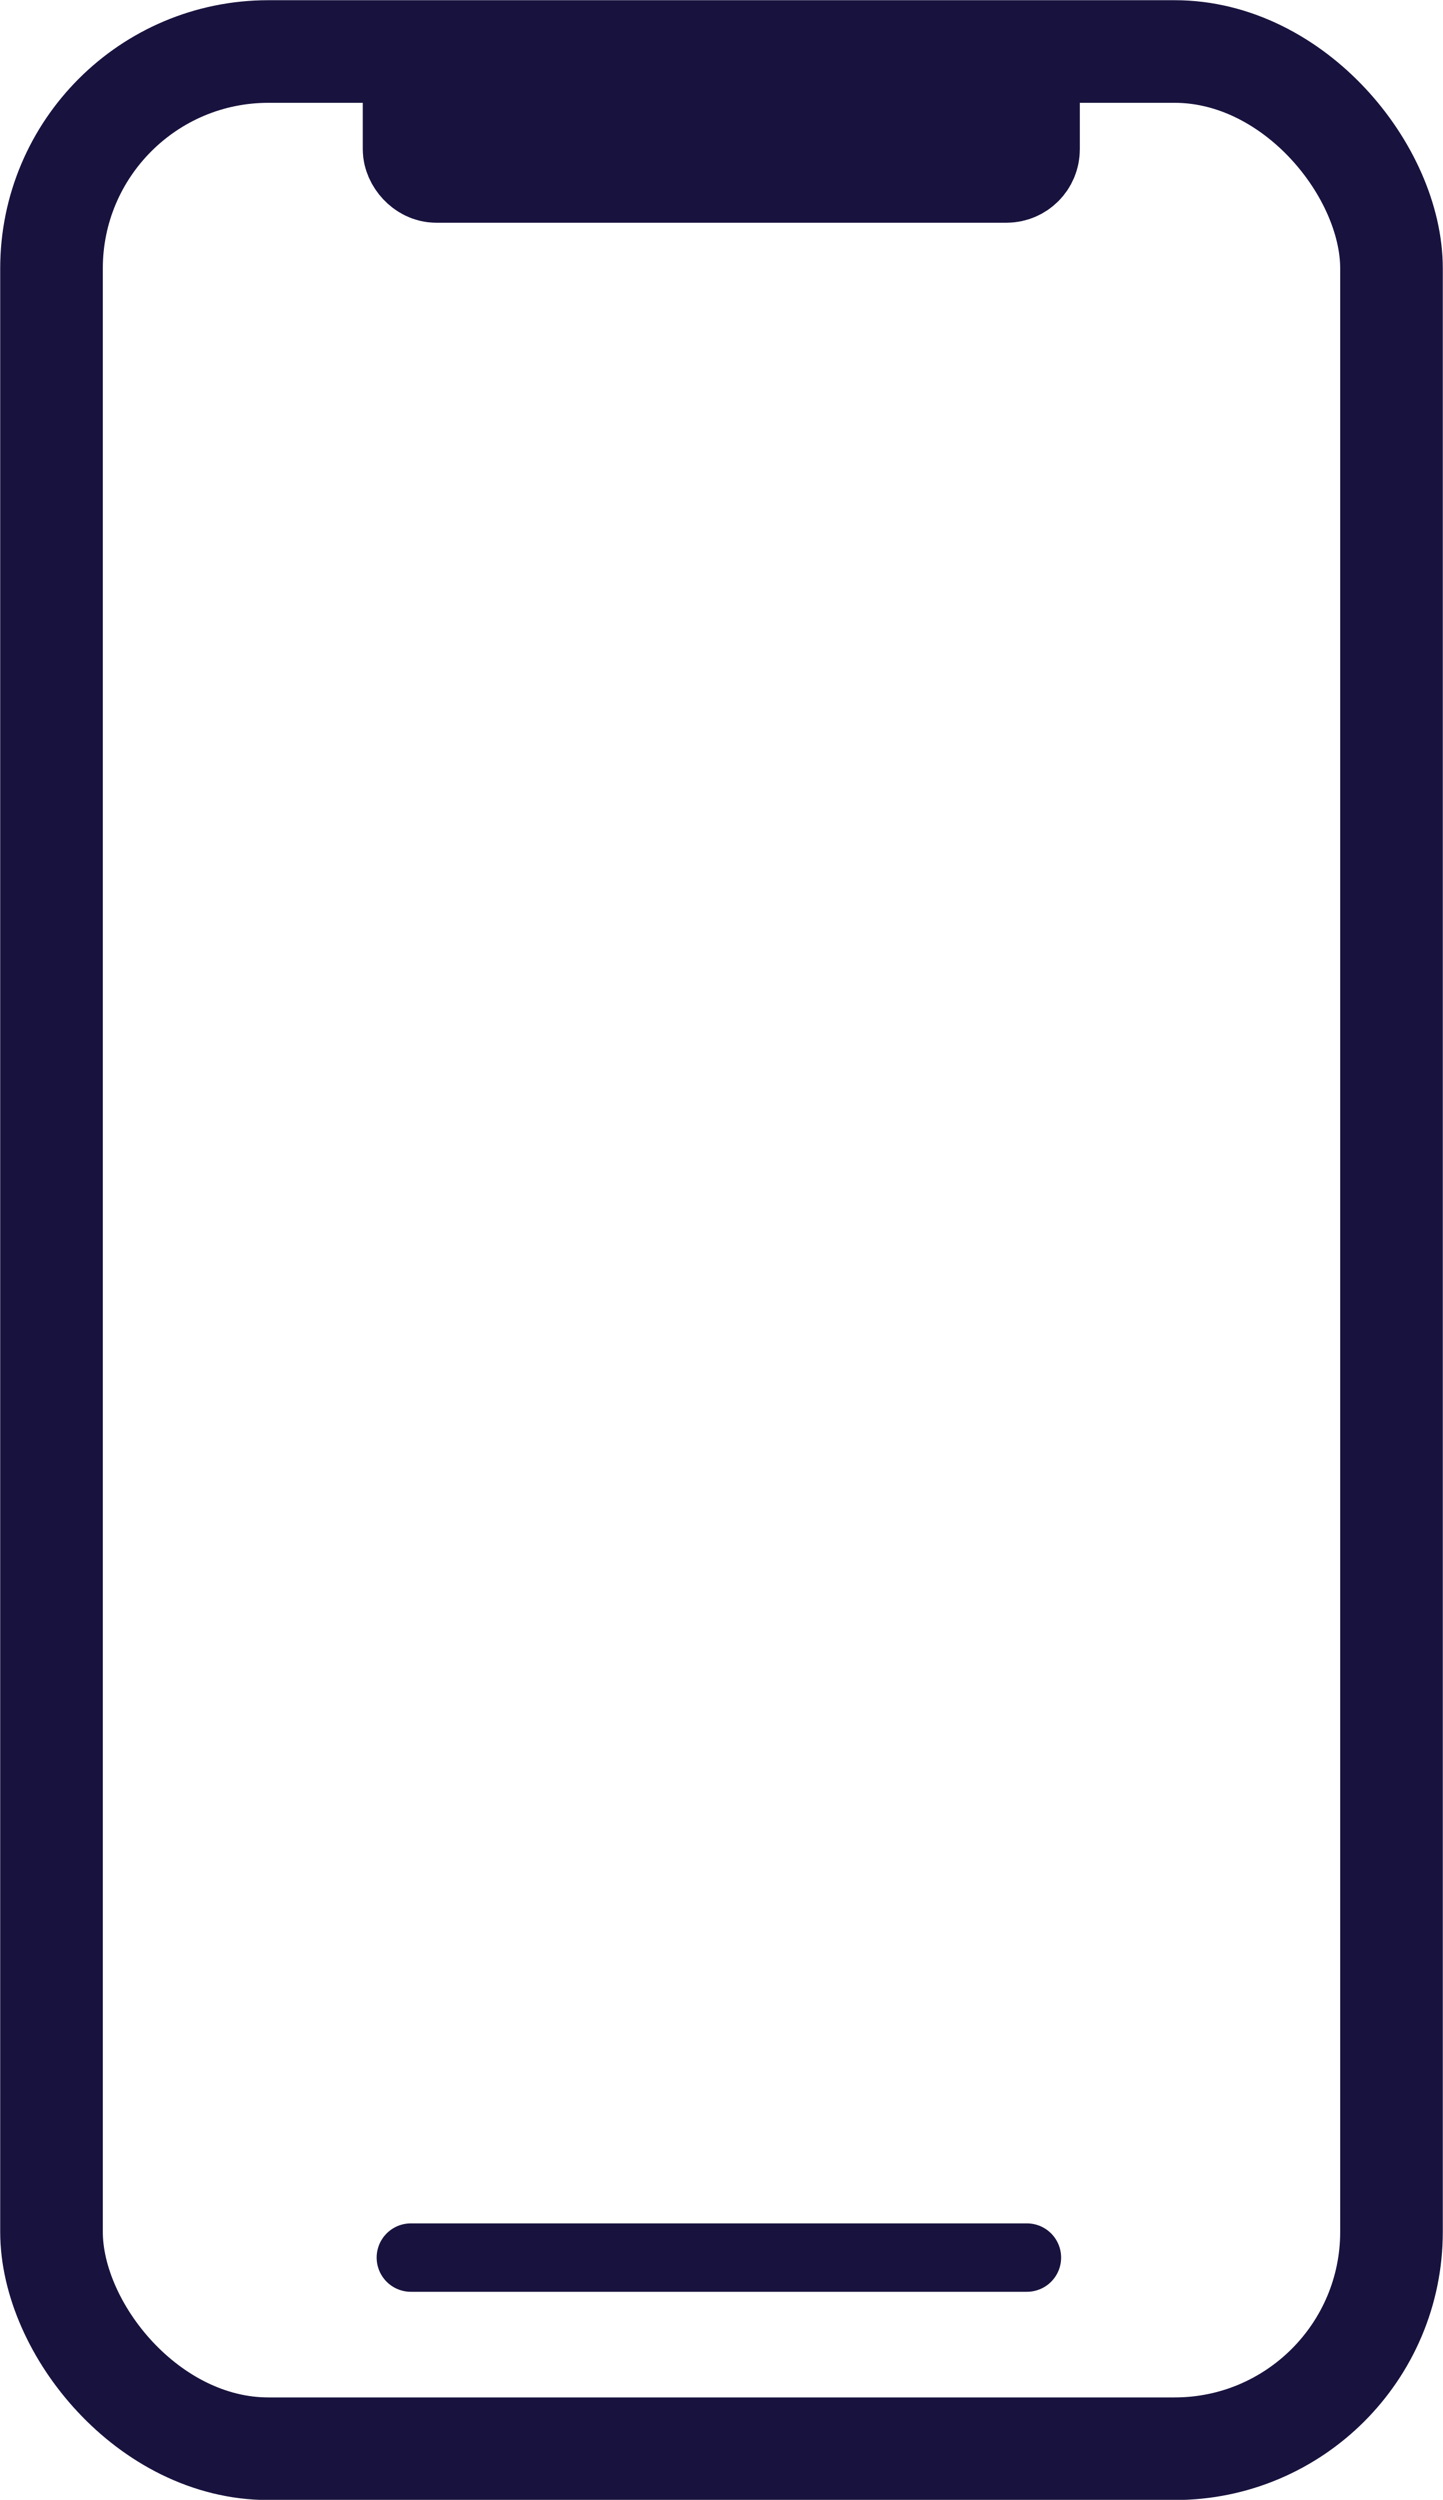
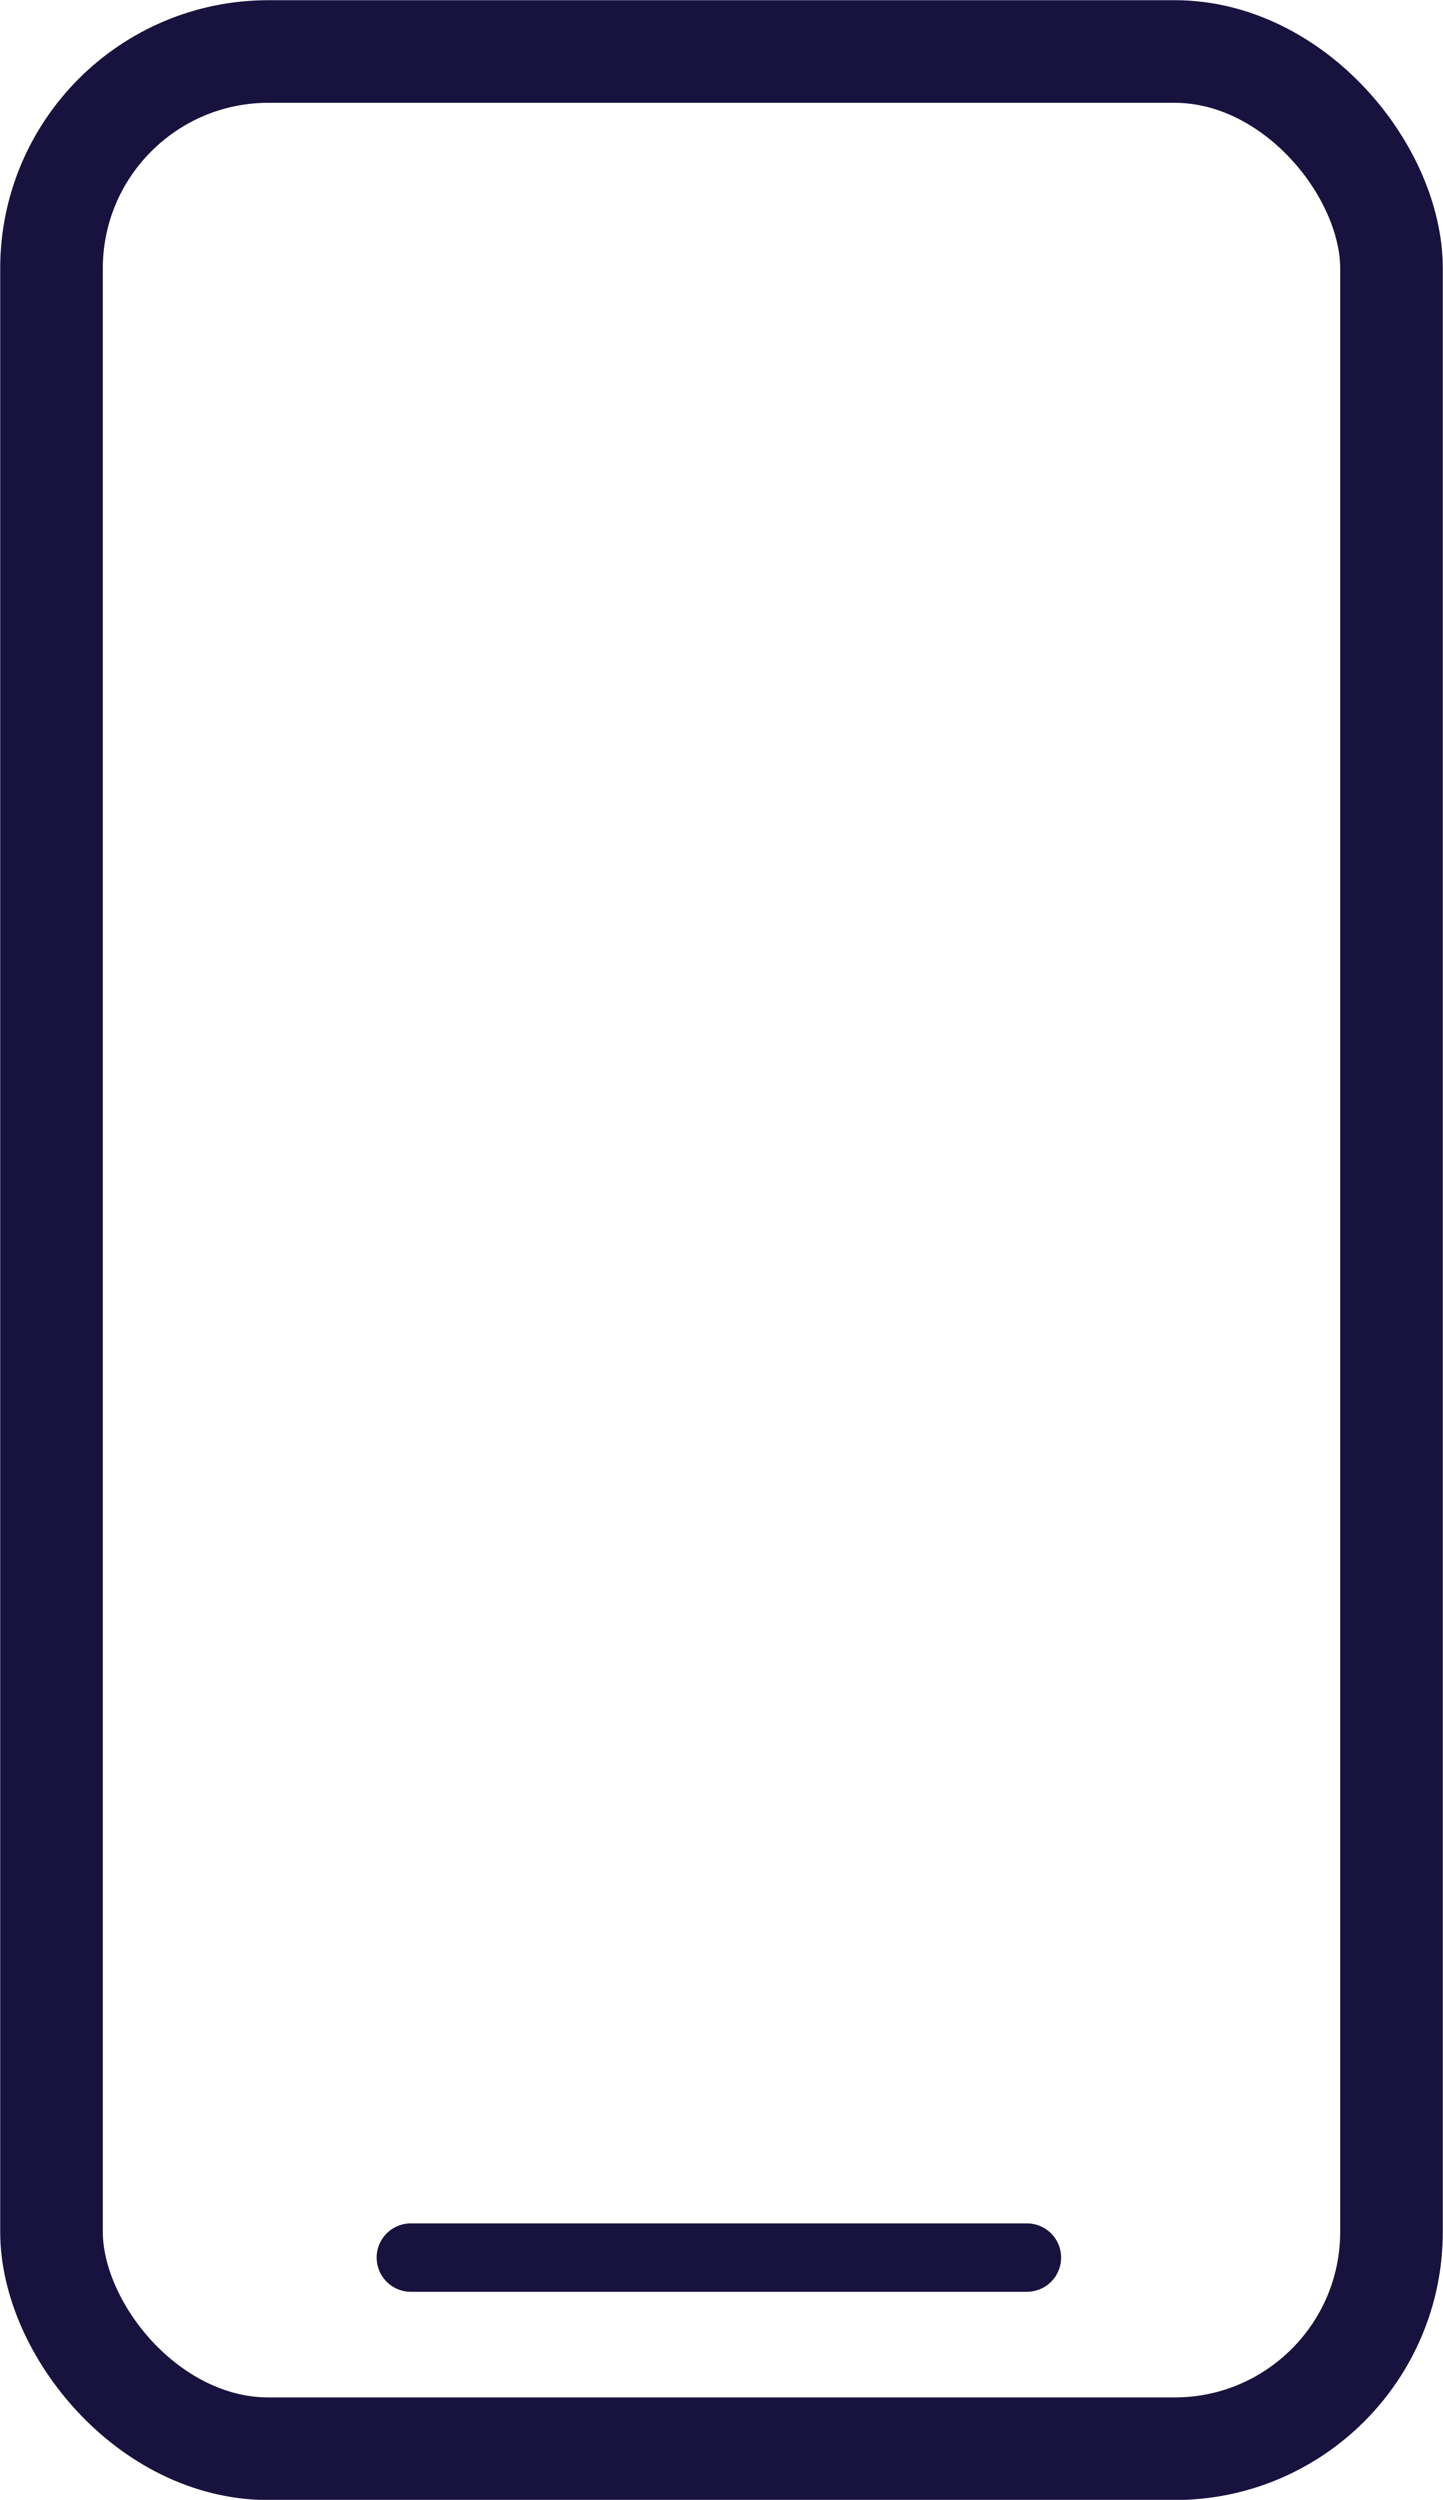
<svg xmlns="http://www.w3.org/2000/svg" width="35.86" height="62.12" viewBox="0 0 35.86 62.12">
  <g id="Capa_2" data-name="Capa 2">
    <g id="Capa_4" data-name="Capa 4">
      <rect x="1.28" y="1.28" width="33.3" height="59.57" rx="5.39" fill="none" stroke="#18123e" stroke-miterlimit="10" stroke-width="2.55" />
-       <rect x="10.29" y="1.71" width="15.27" height="2.55" rx="0.55" fill="none" stroke="#18123e" stroke-miterlimit="10" stroke-width="2.55" />
      <line x1="10.21" y1="56.1" x2="25.52" y2="56.1" fill="none" stroke="#18123e" stroke-linecap="round" stroke-linejoin="round" stroke-width="1.7" />
    </g>
  </g>
</svg>